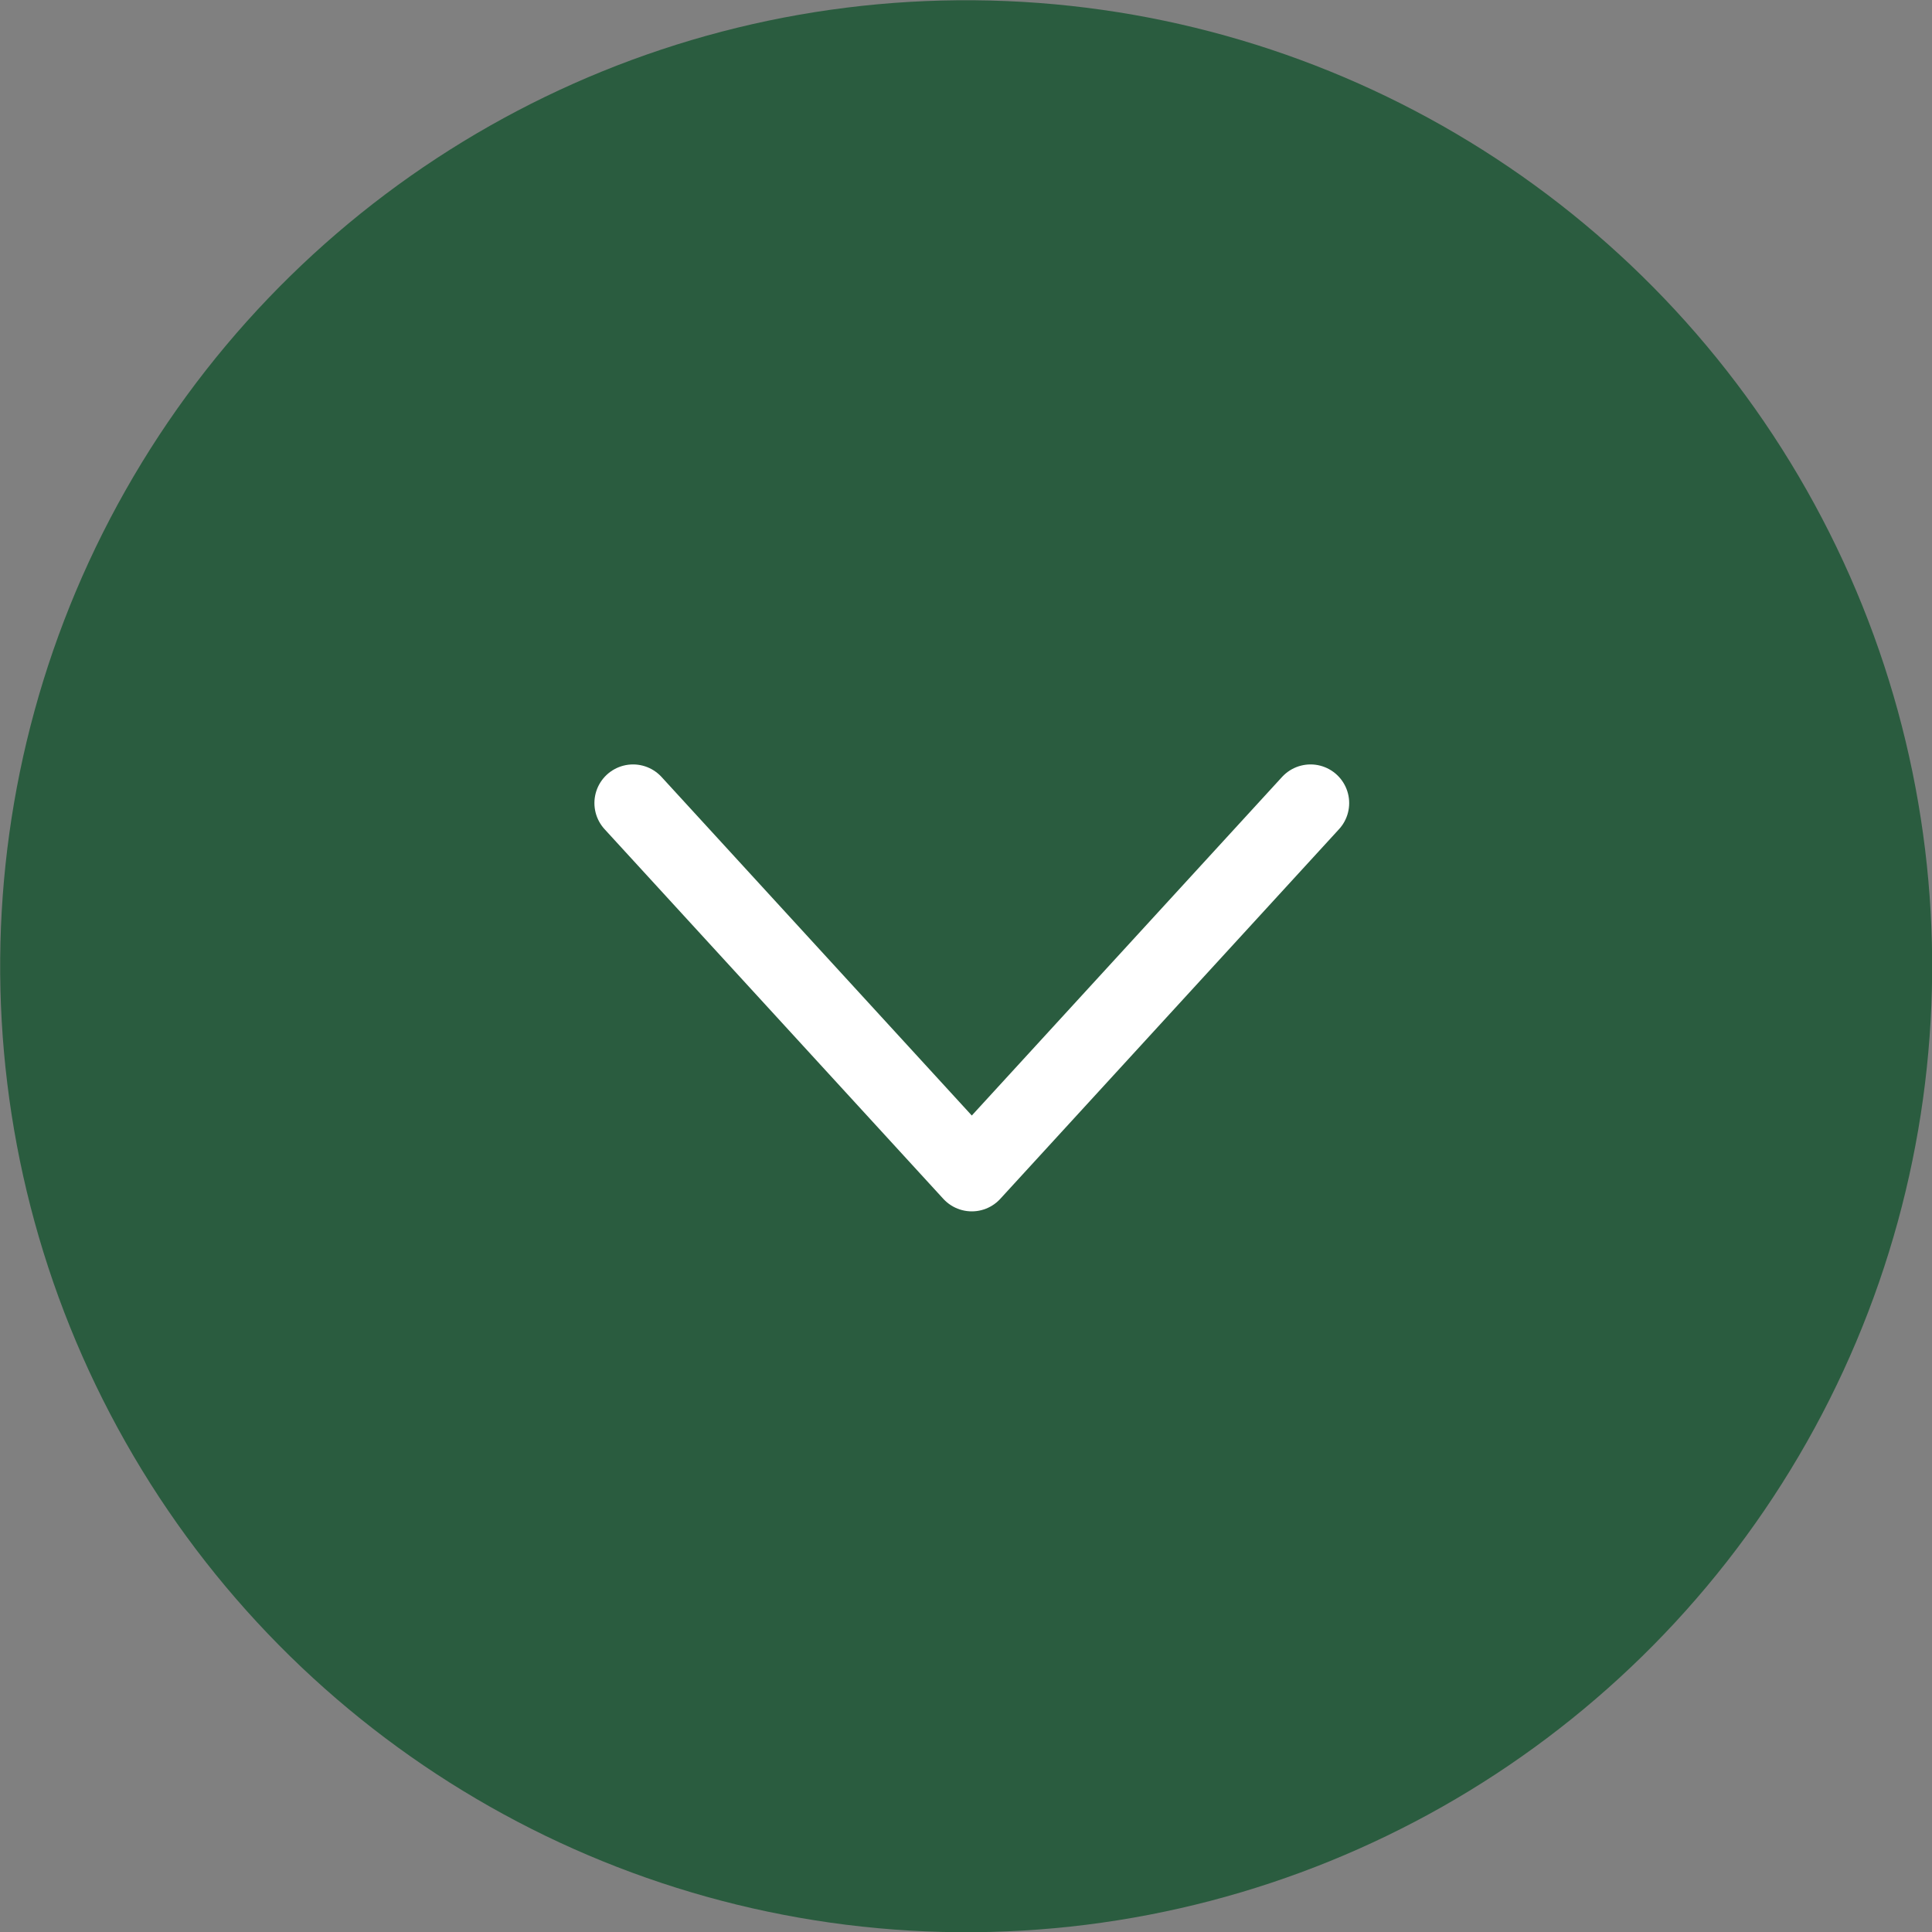
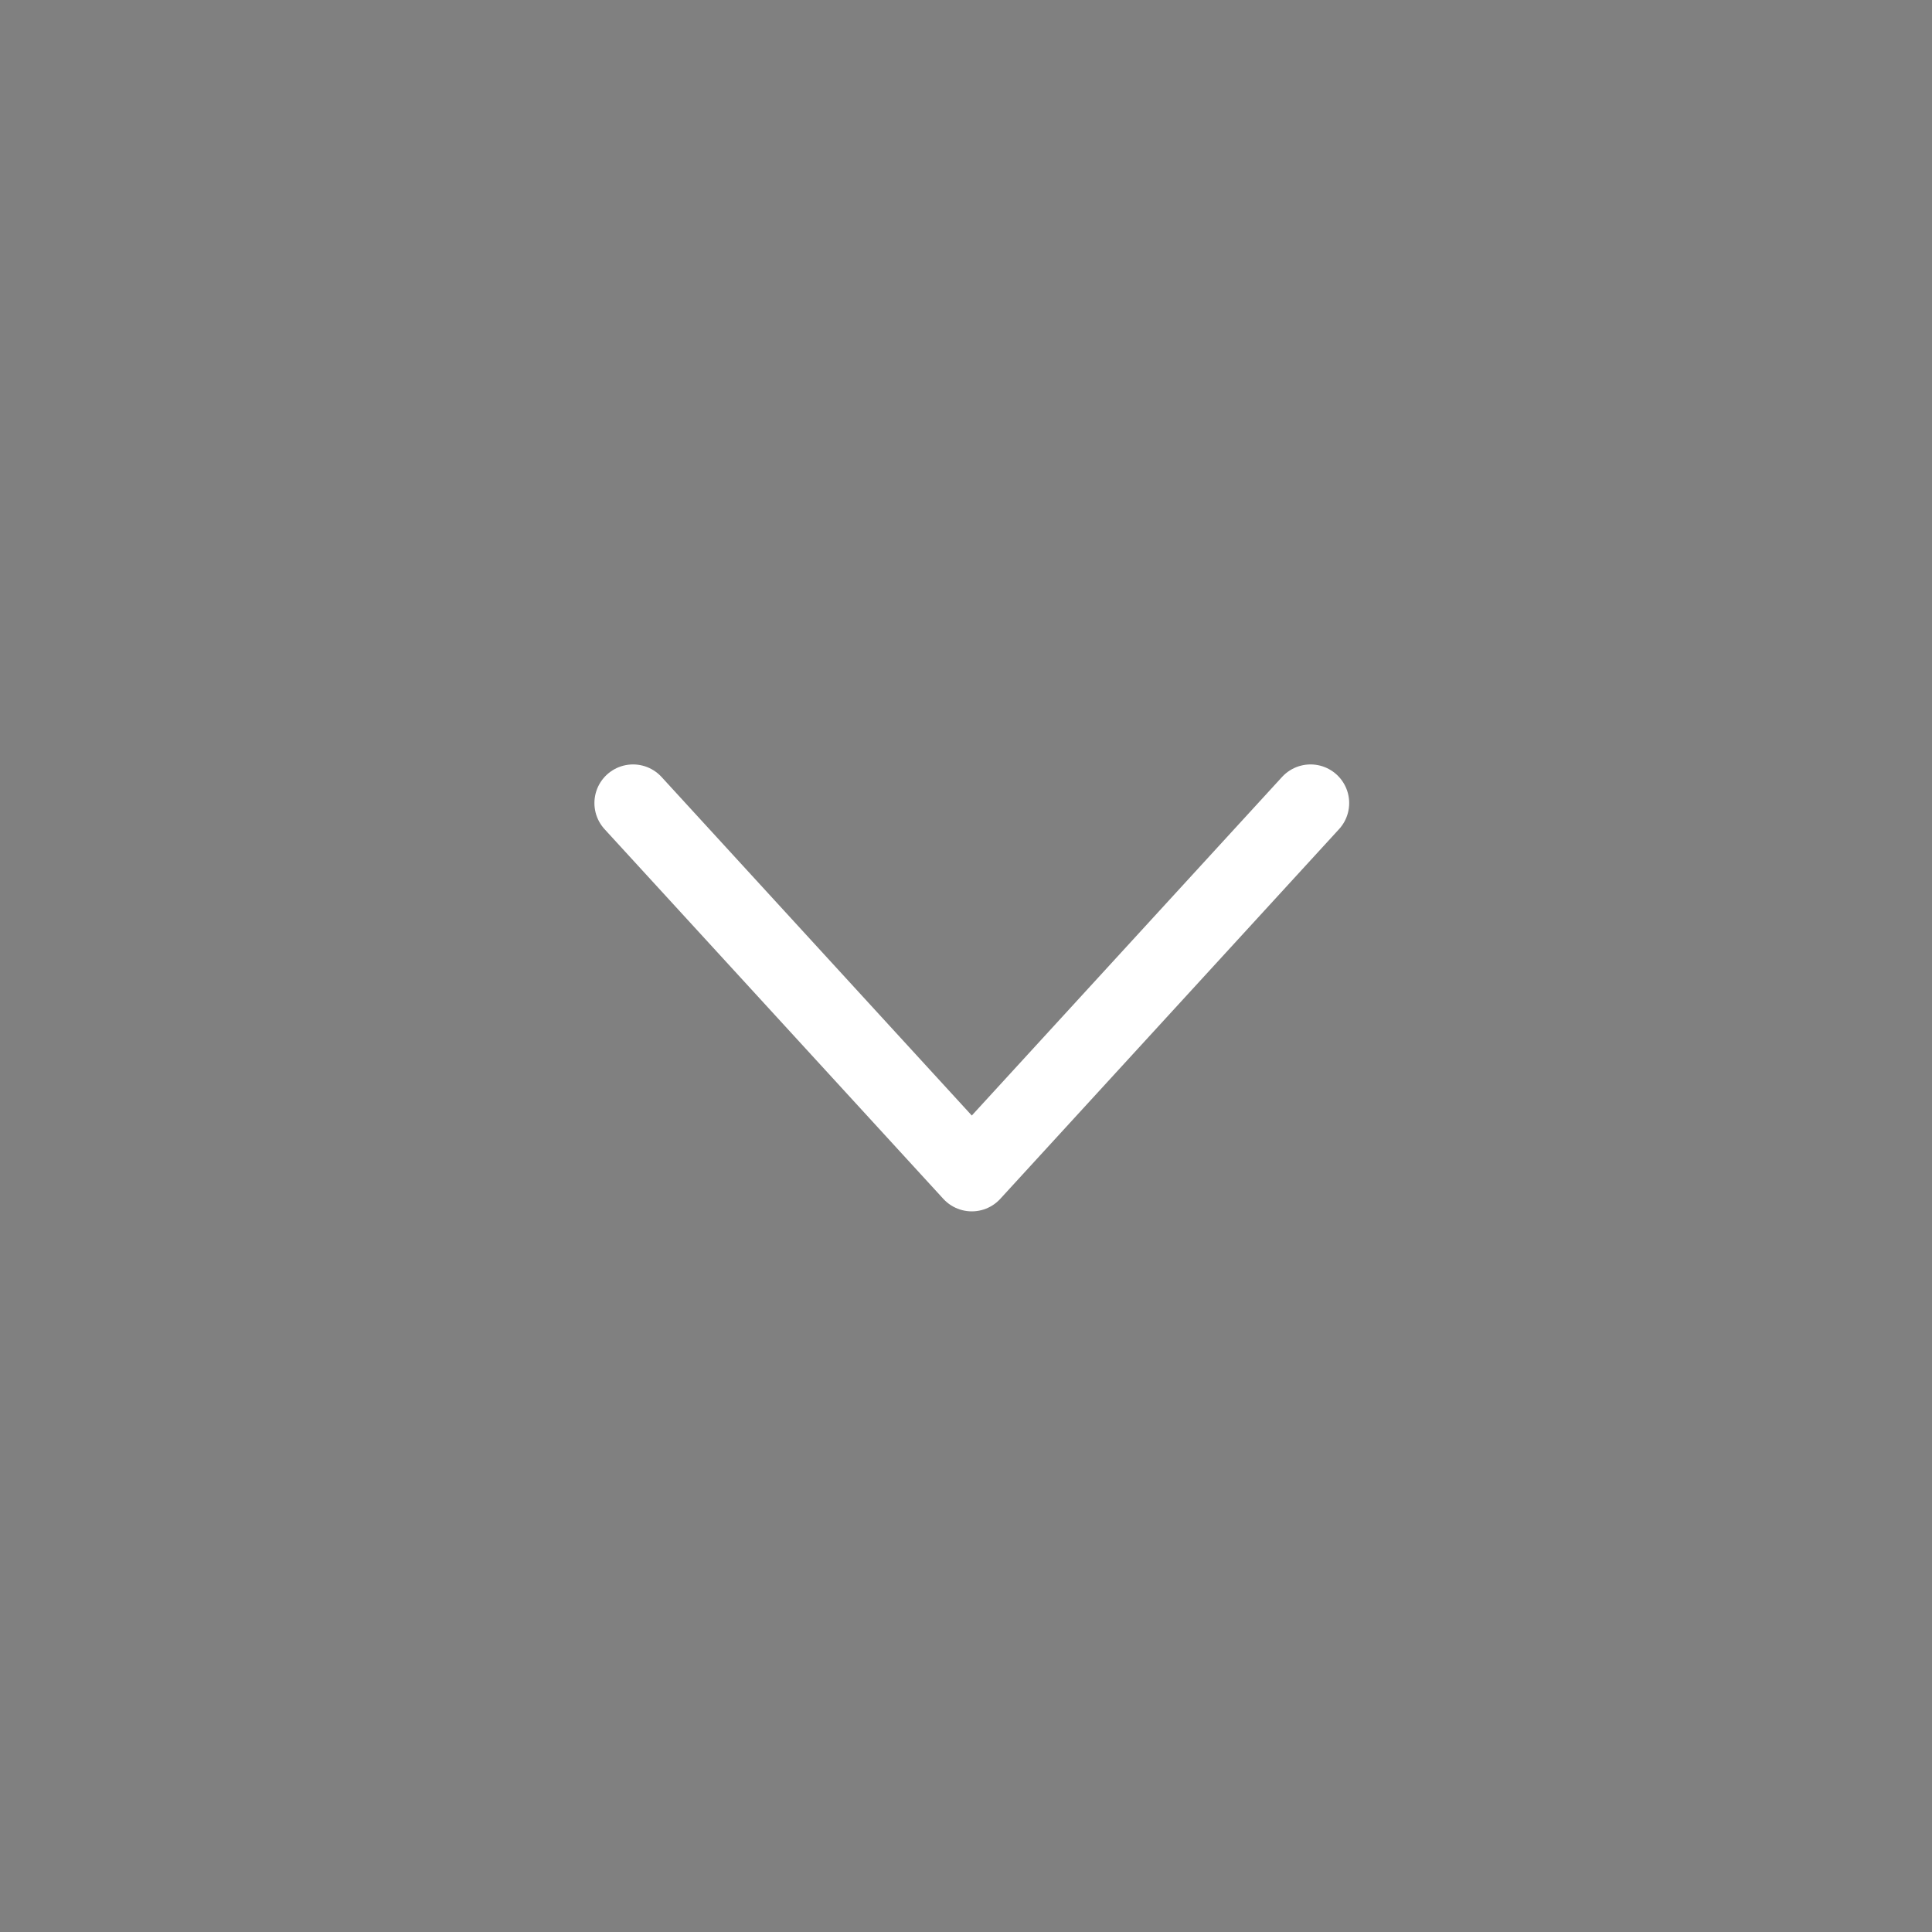
<svg xmlns="http://www.w3.org/2000/svg" id="_レイヤー_2" viewBox="0 0 30 30">
  <rect x="0" y="0" width="30" height="30" fill="#808080" stroke="none" />
  <defs>
    <style>.cls-1{fill:none;stroke:#fff;stroke-linecap:round;stroke-linejoin:round;stroke-width:1.2px;}.cls-2{fill:#2a5c3f;stroke-width:0px;}</style>
  </defs>
  <g id="_ベース">
-     <circle class="cls-2" cx="15" cy="15" r="15" transform="translate(-.12 29.88) rotate(-89.53)" />
    <polyline class="cls-1" points="9.83 12.47 12.46 15.34 15.09 18.21 17.72 15.34 20.35 12.47" />
  </g>
</svg>